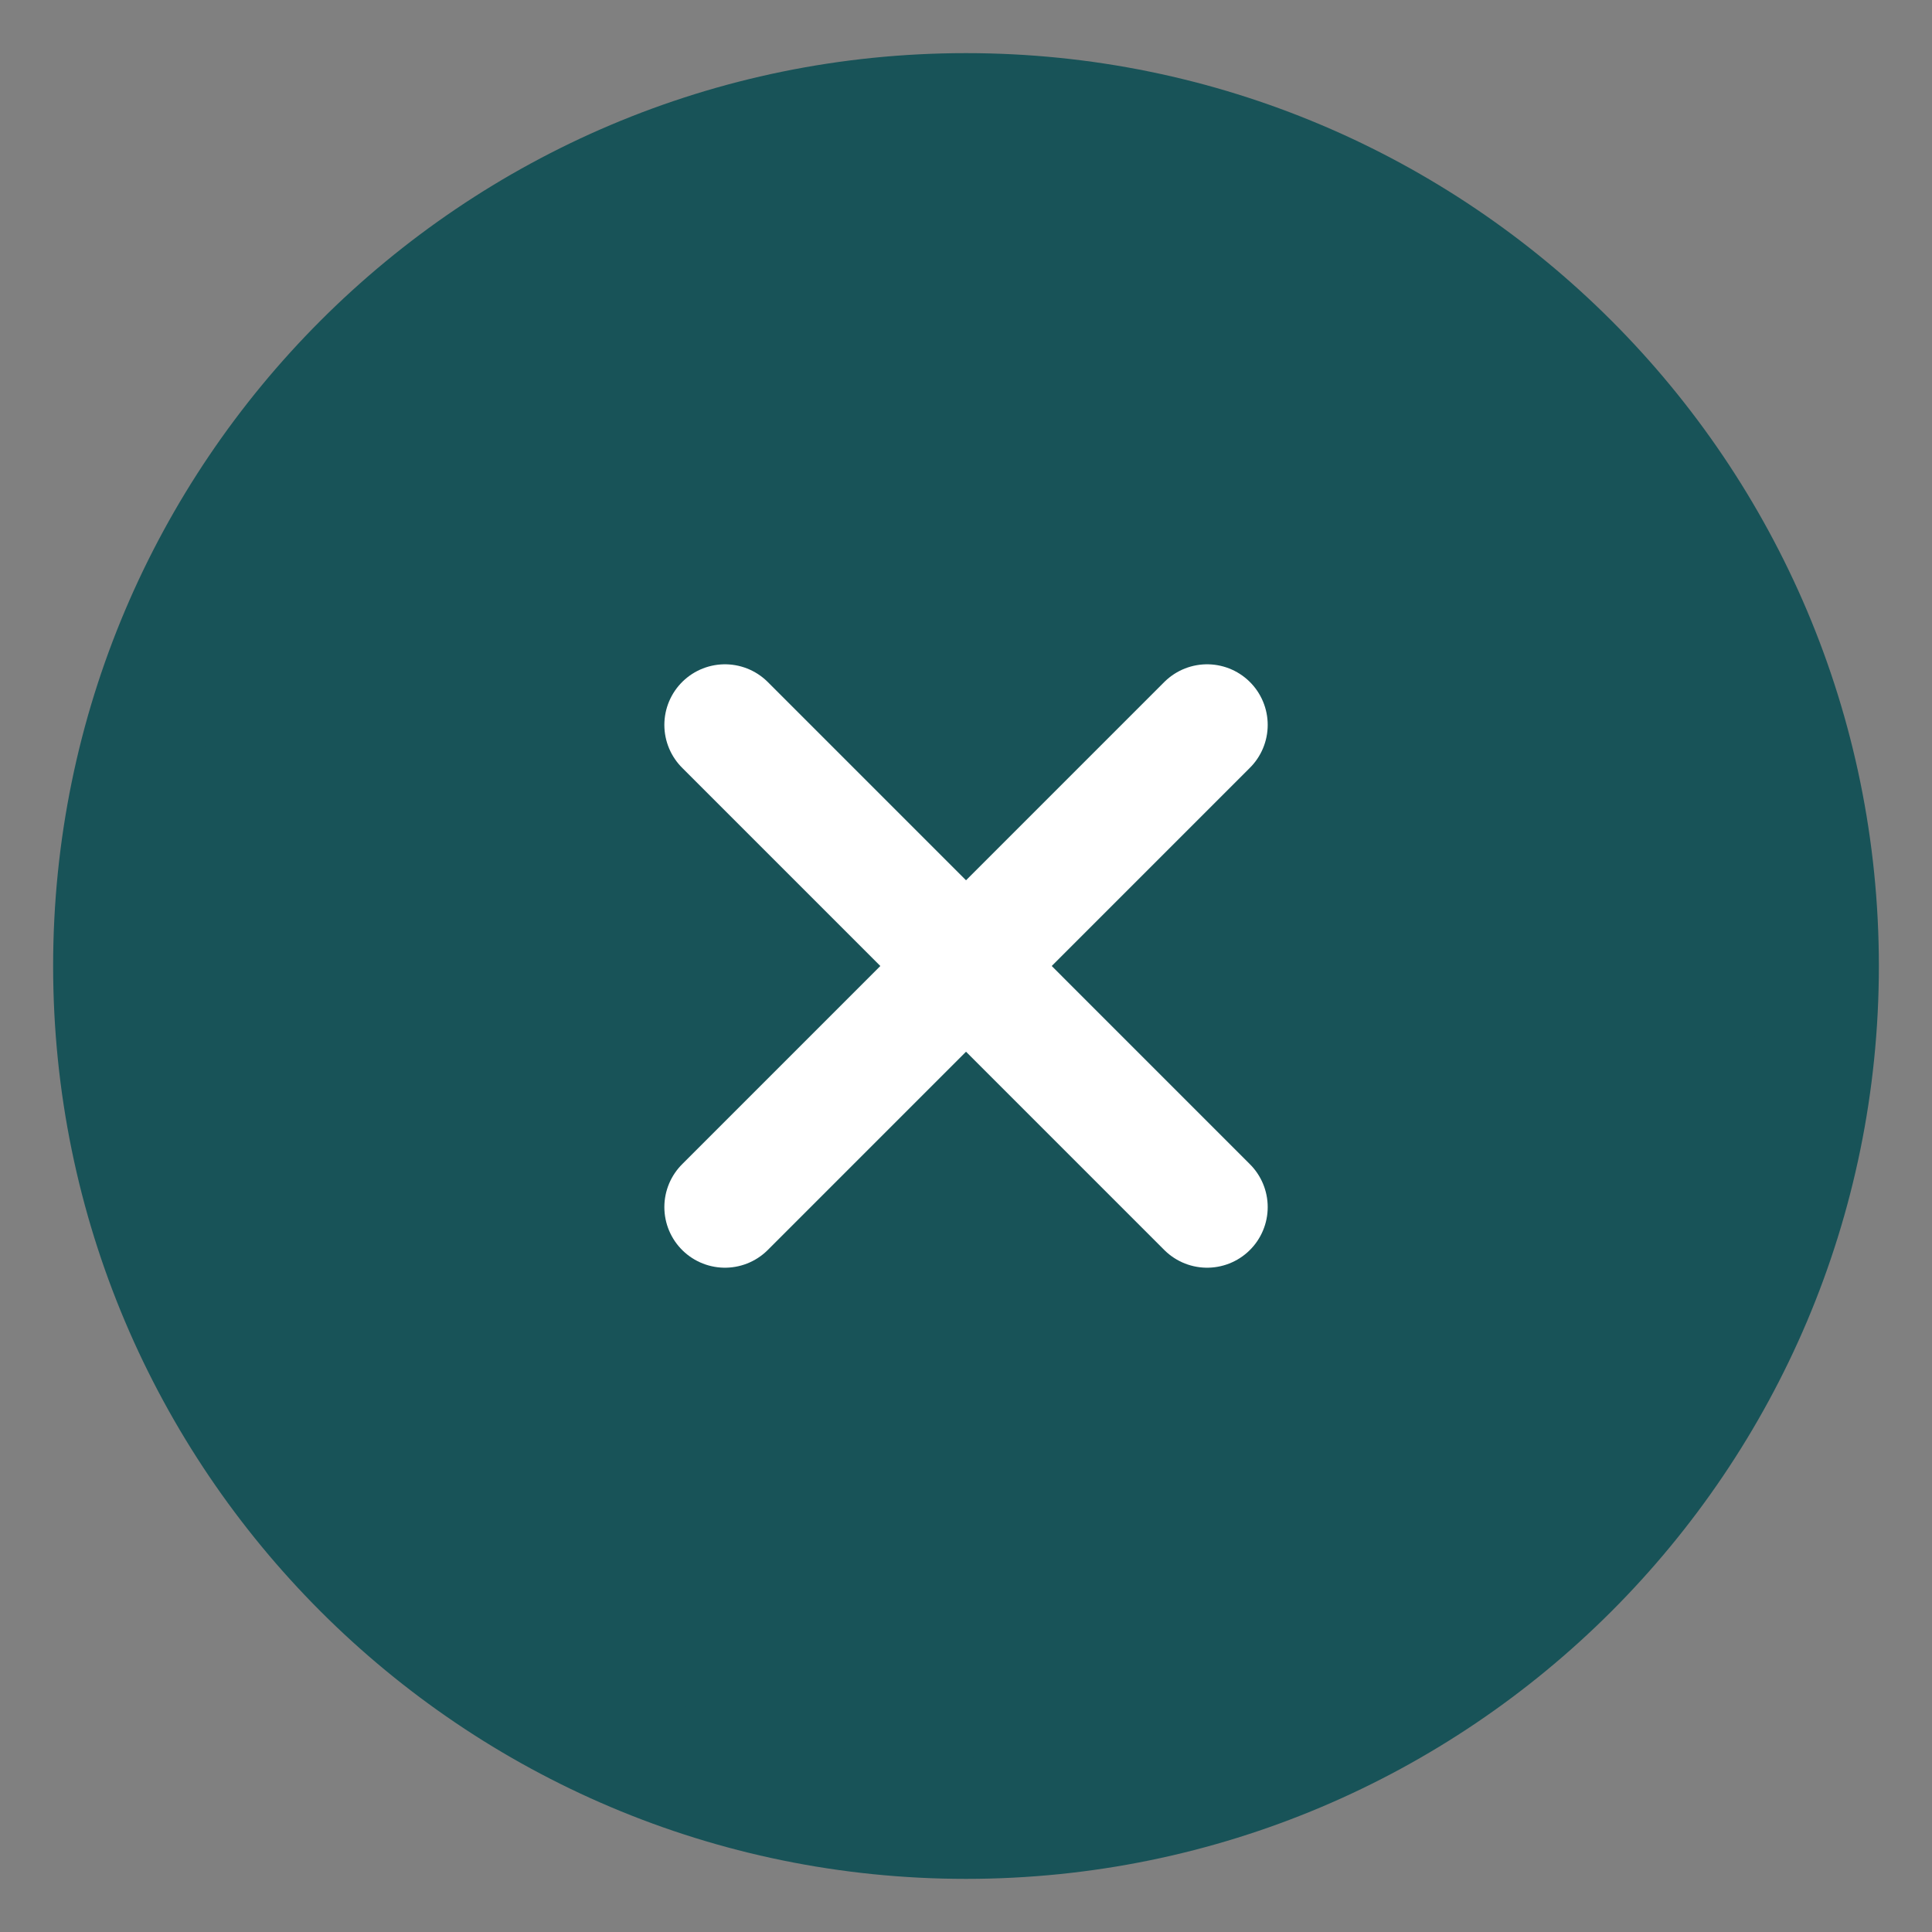
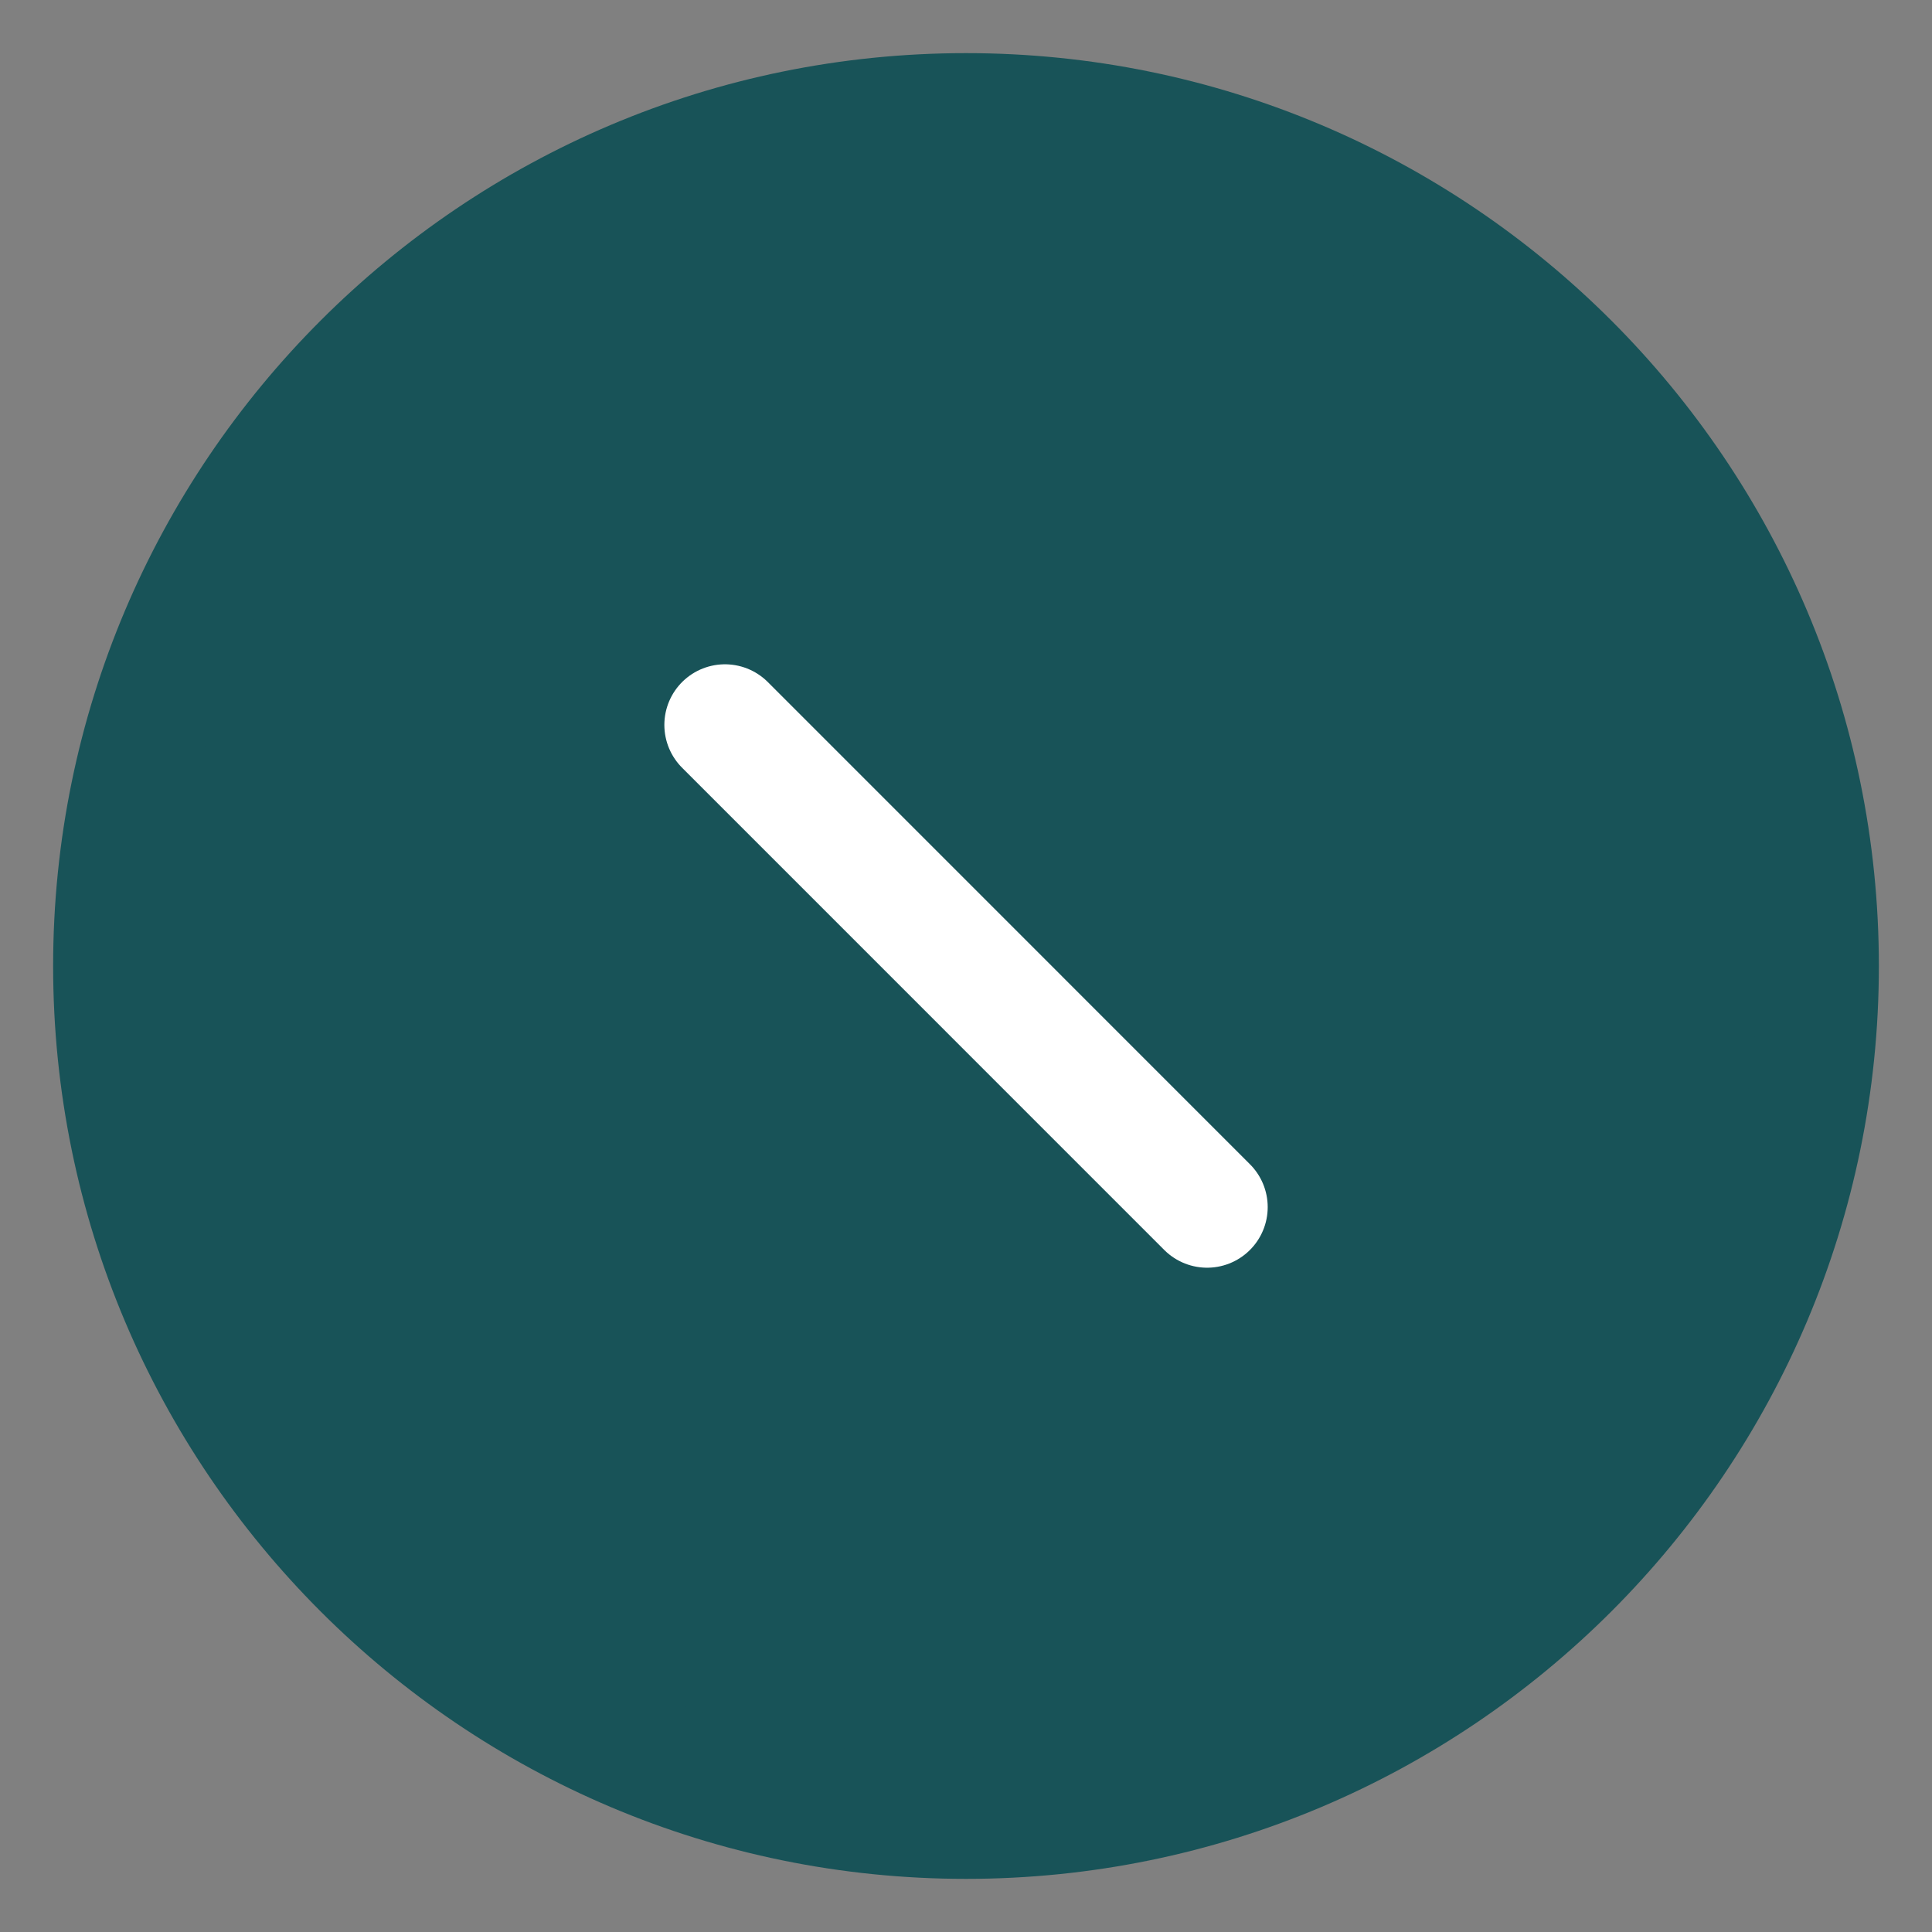
<svg xmlns="http://www.w3.org/2000/svg" width="34" height="34" viewBox="0 0 34 34" fill="none">
  <rect x="0" y="0" width="34" height="34" fill="#808080" stroke="none" />
  <path d="M17 32C25.28 32 32 25.28 32 17C32 8.72 25.28 2 17 2C8.72 2 2 8.72 2 17C2 25.28 8.72 32 17 32Z" fill="#185358" stroke="#185358" stroke-width="2.13" stroke-linecap="round" stroke-linejoin="round" />
  <path d="M12.758 12.757L21.243 21.243" stroke="white" stroke-width="2.133" stroke-linecap="round" stroke-linejoin="round" />
-   <path d="M12.758 21.243L21.243 12.757" stroke="white" stroke-width="2.133" stroke-linecap="round" stroke-linejoin="round" />
</svg>